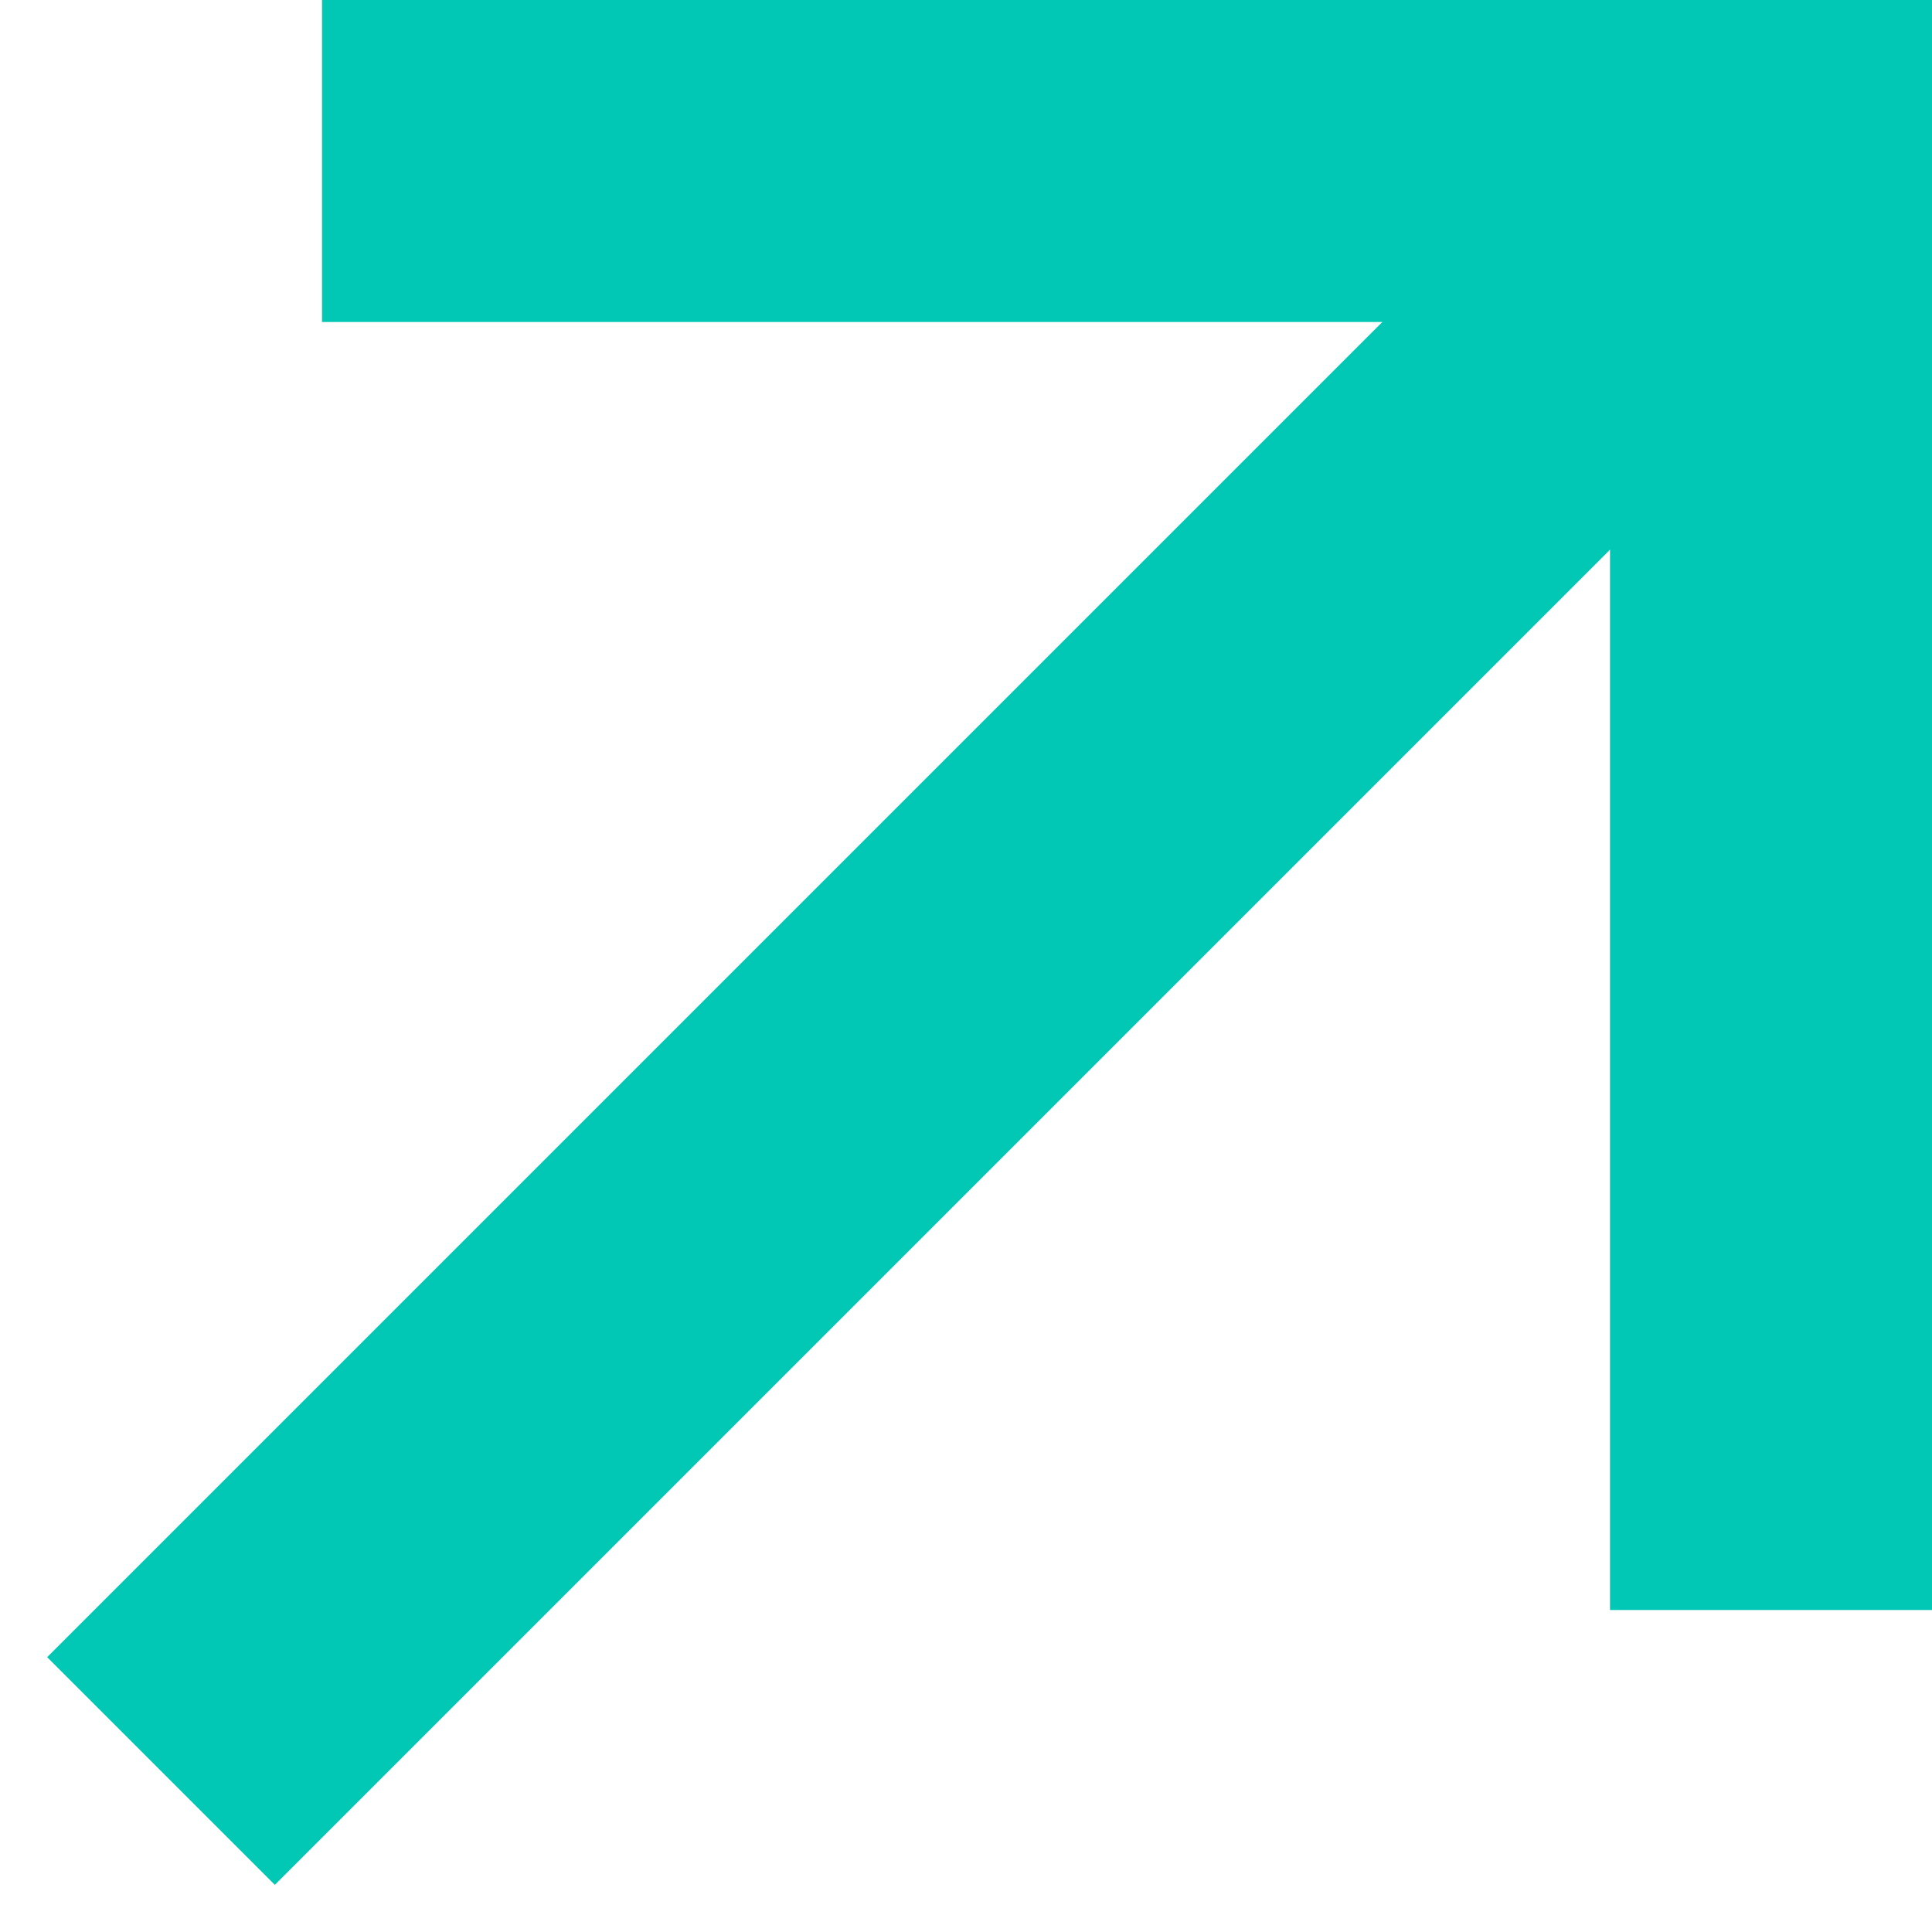
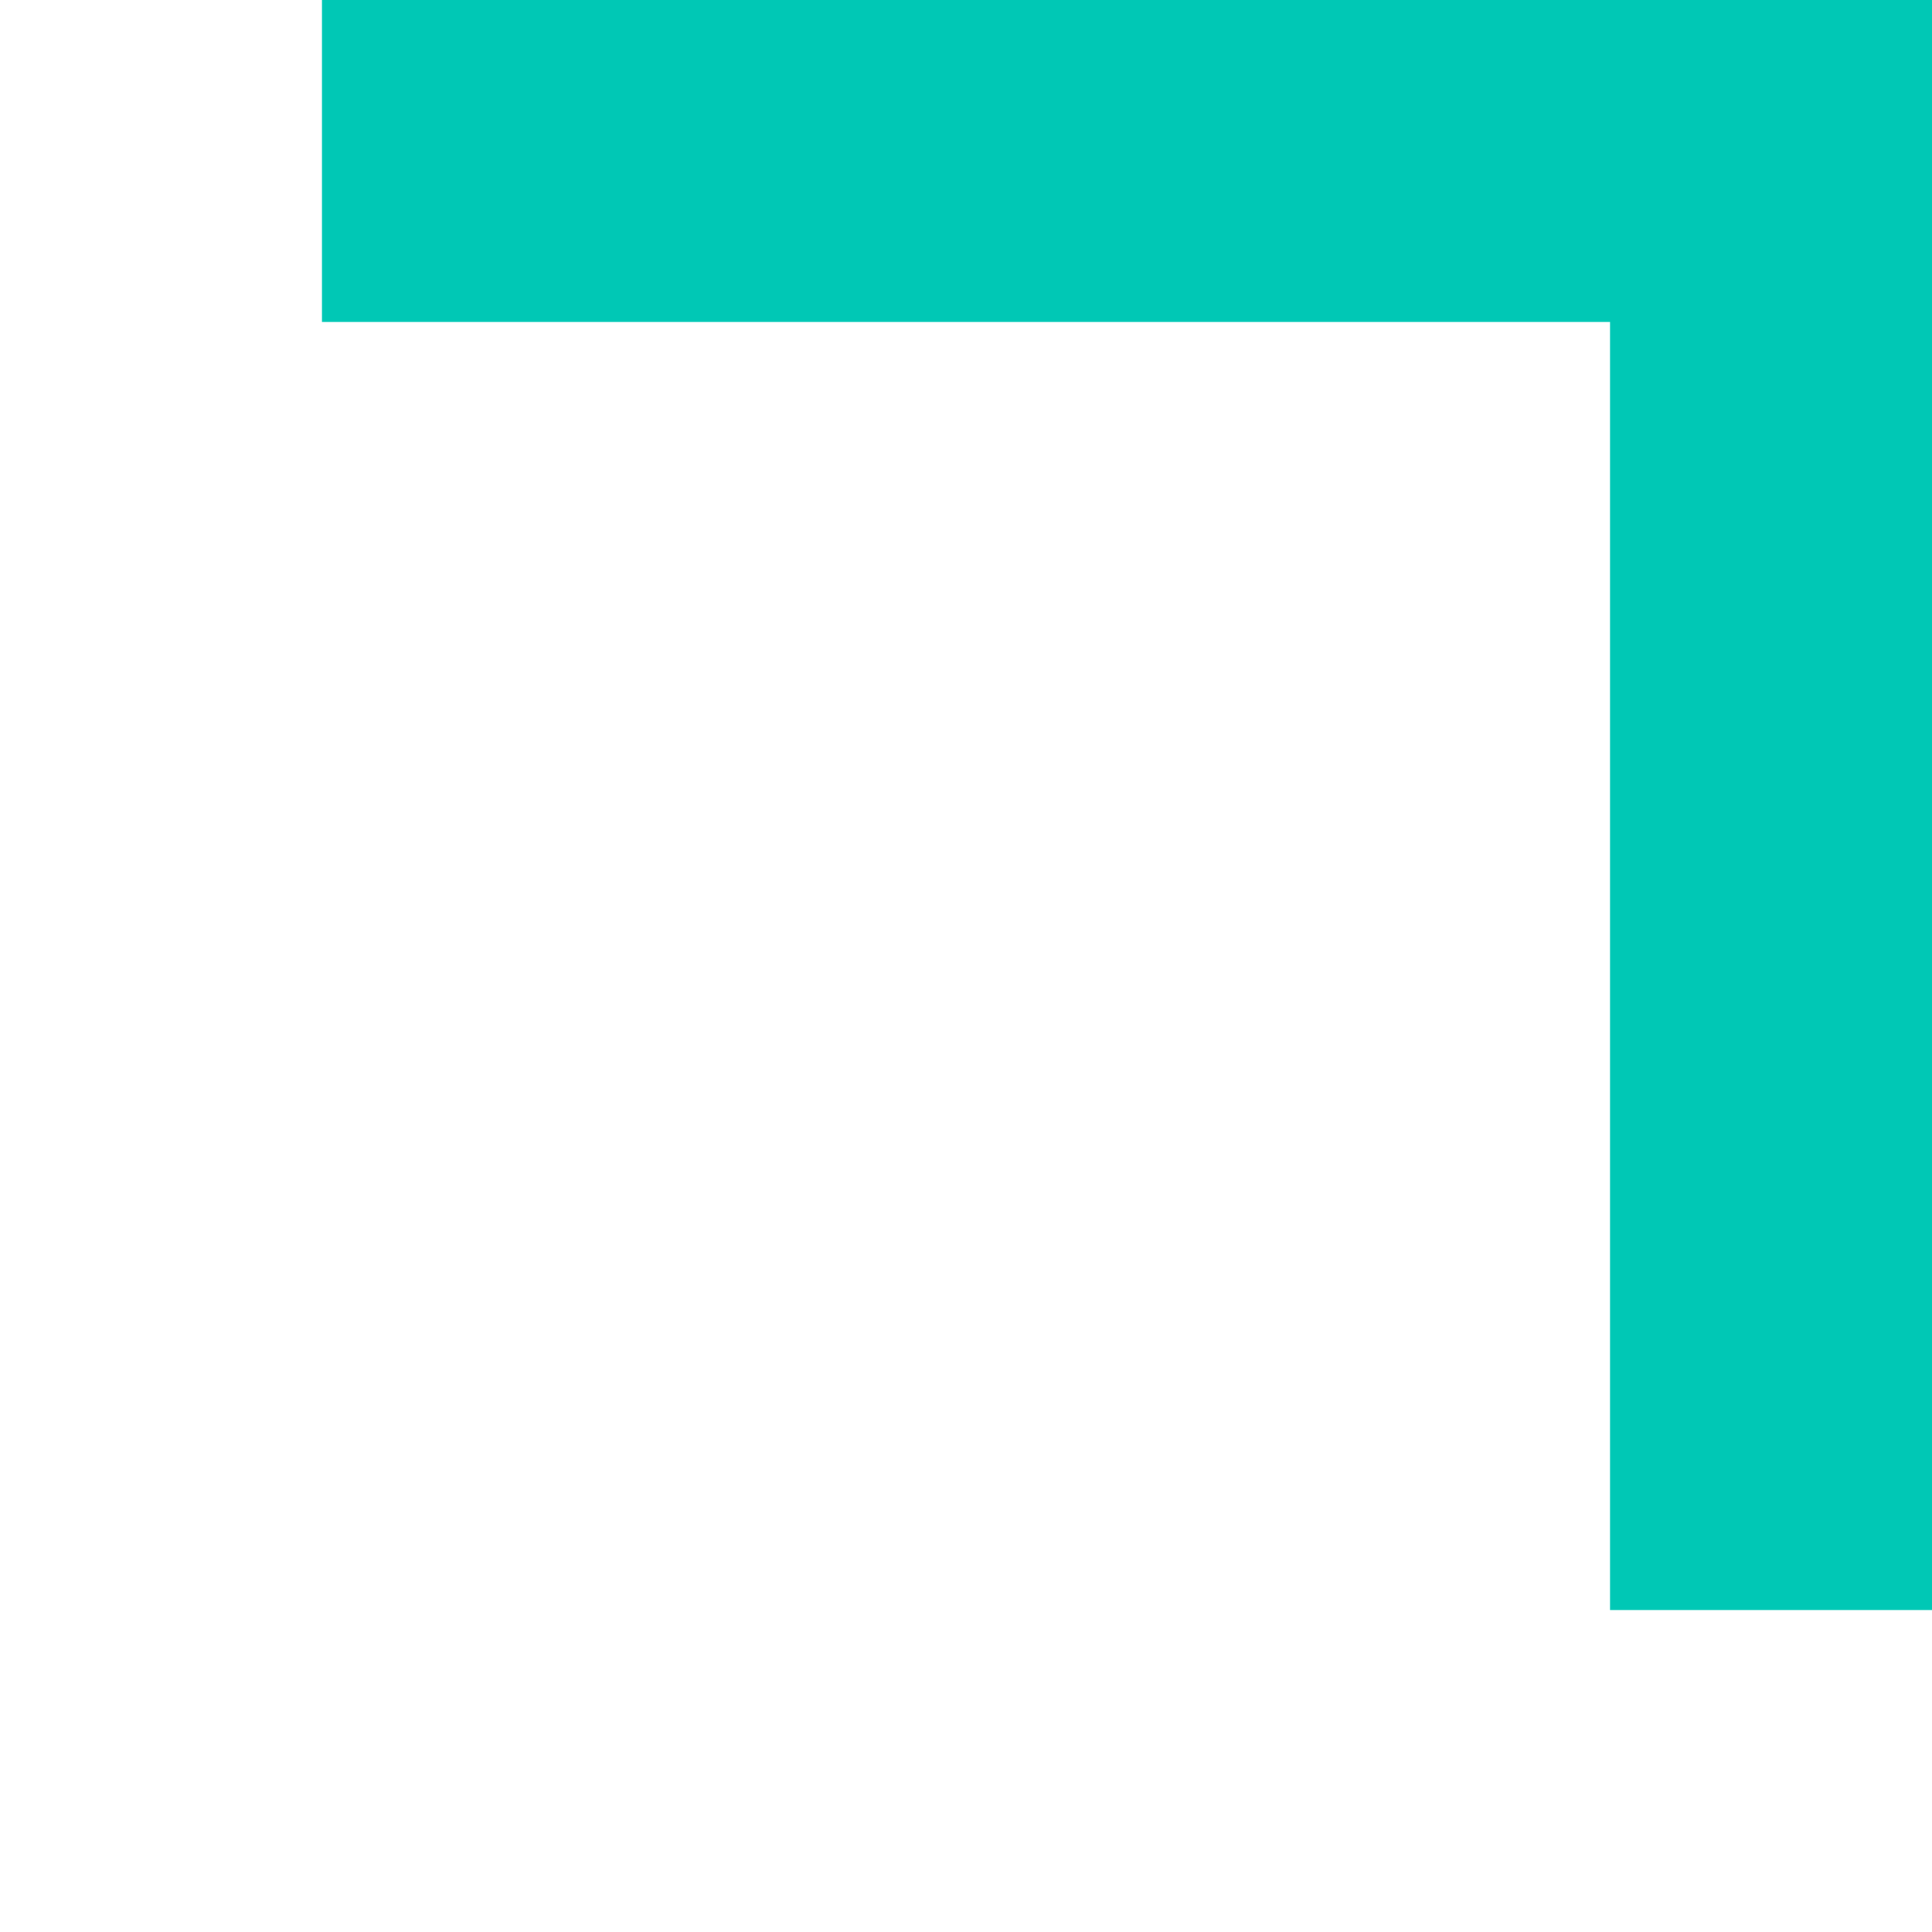
<svg xmlns="http://www.w3.org/2000/svg" width="12" height="12" viewBox="0 0 12 12" fill="none">
-   <path d="M1 11L10.5 1.5" stroke="#00C8B5" stroke-width="2" stroke-miterlimit="10" />
  <path d="M3 1H11V9" stroke="#00C8B5" stroke-width="2" stroke-miterlimit="10" stroke-linecap="square" />
</svg>